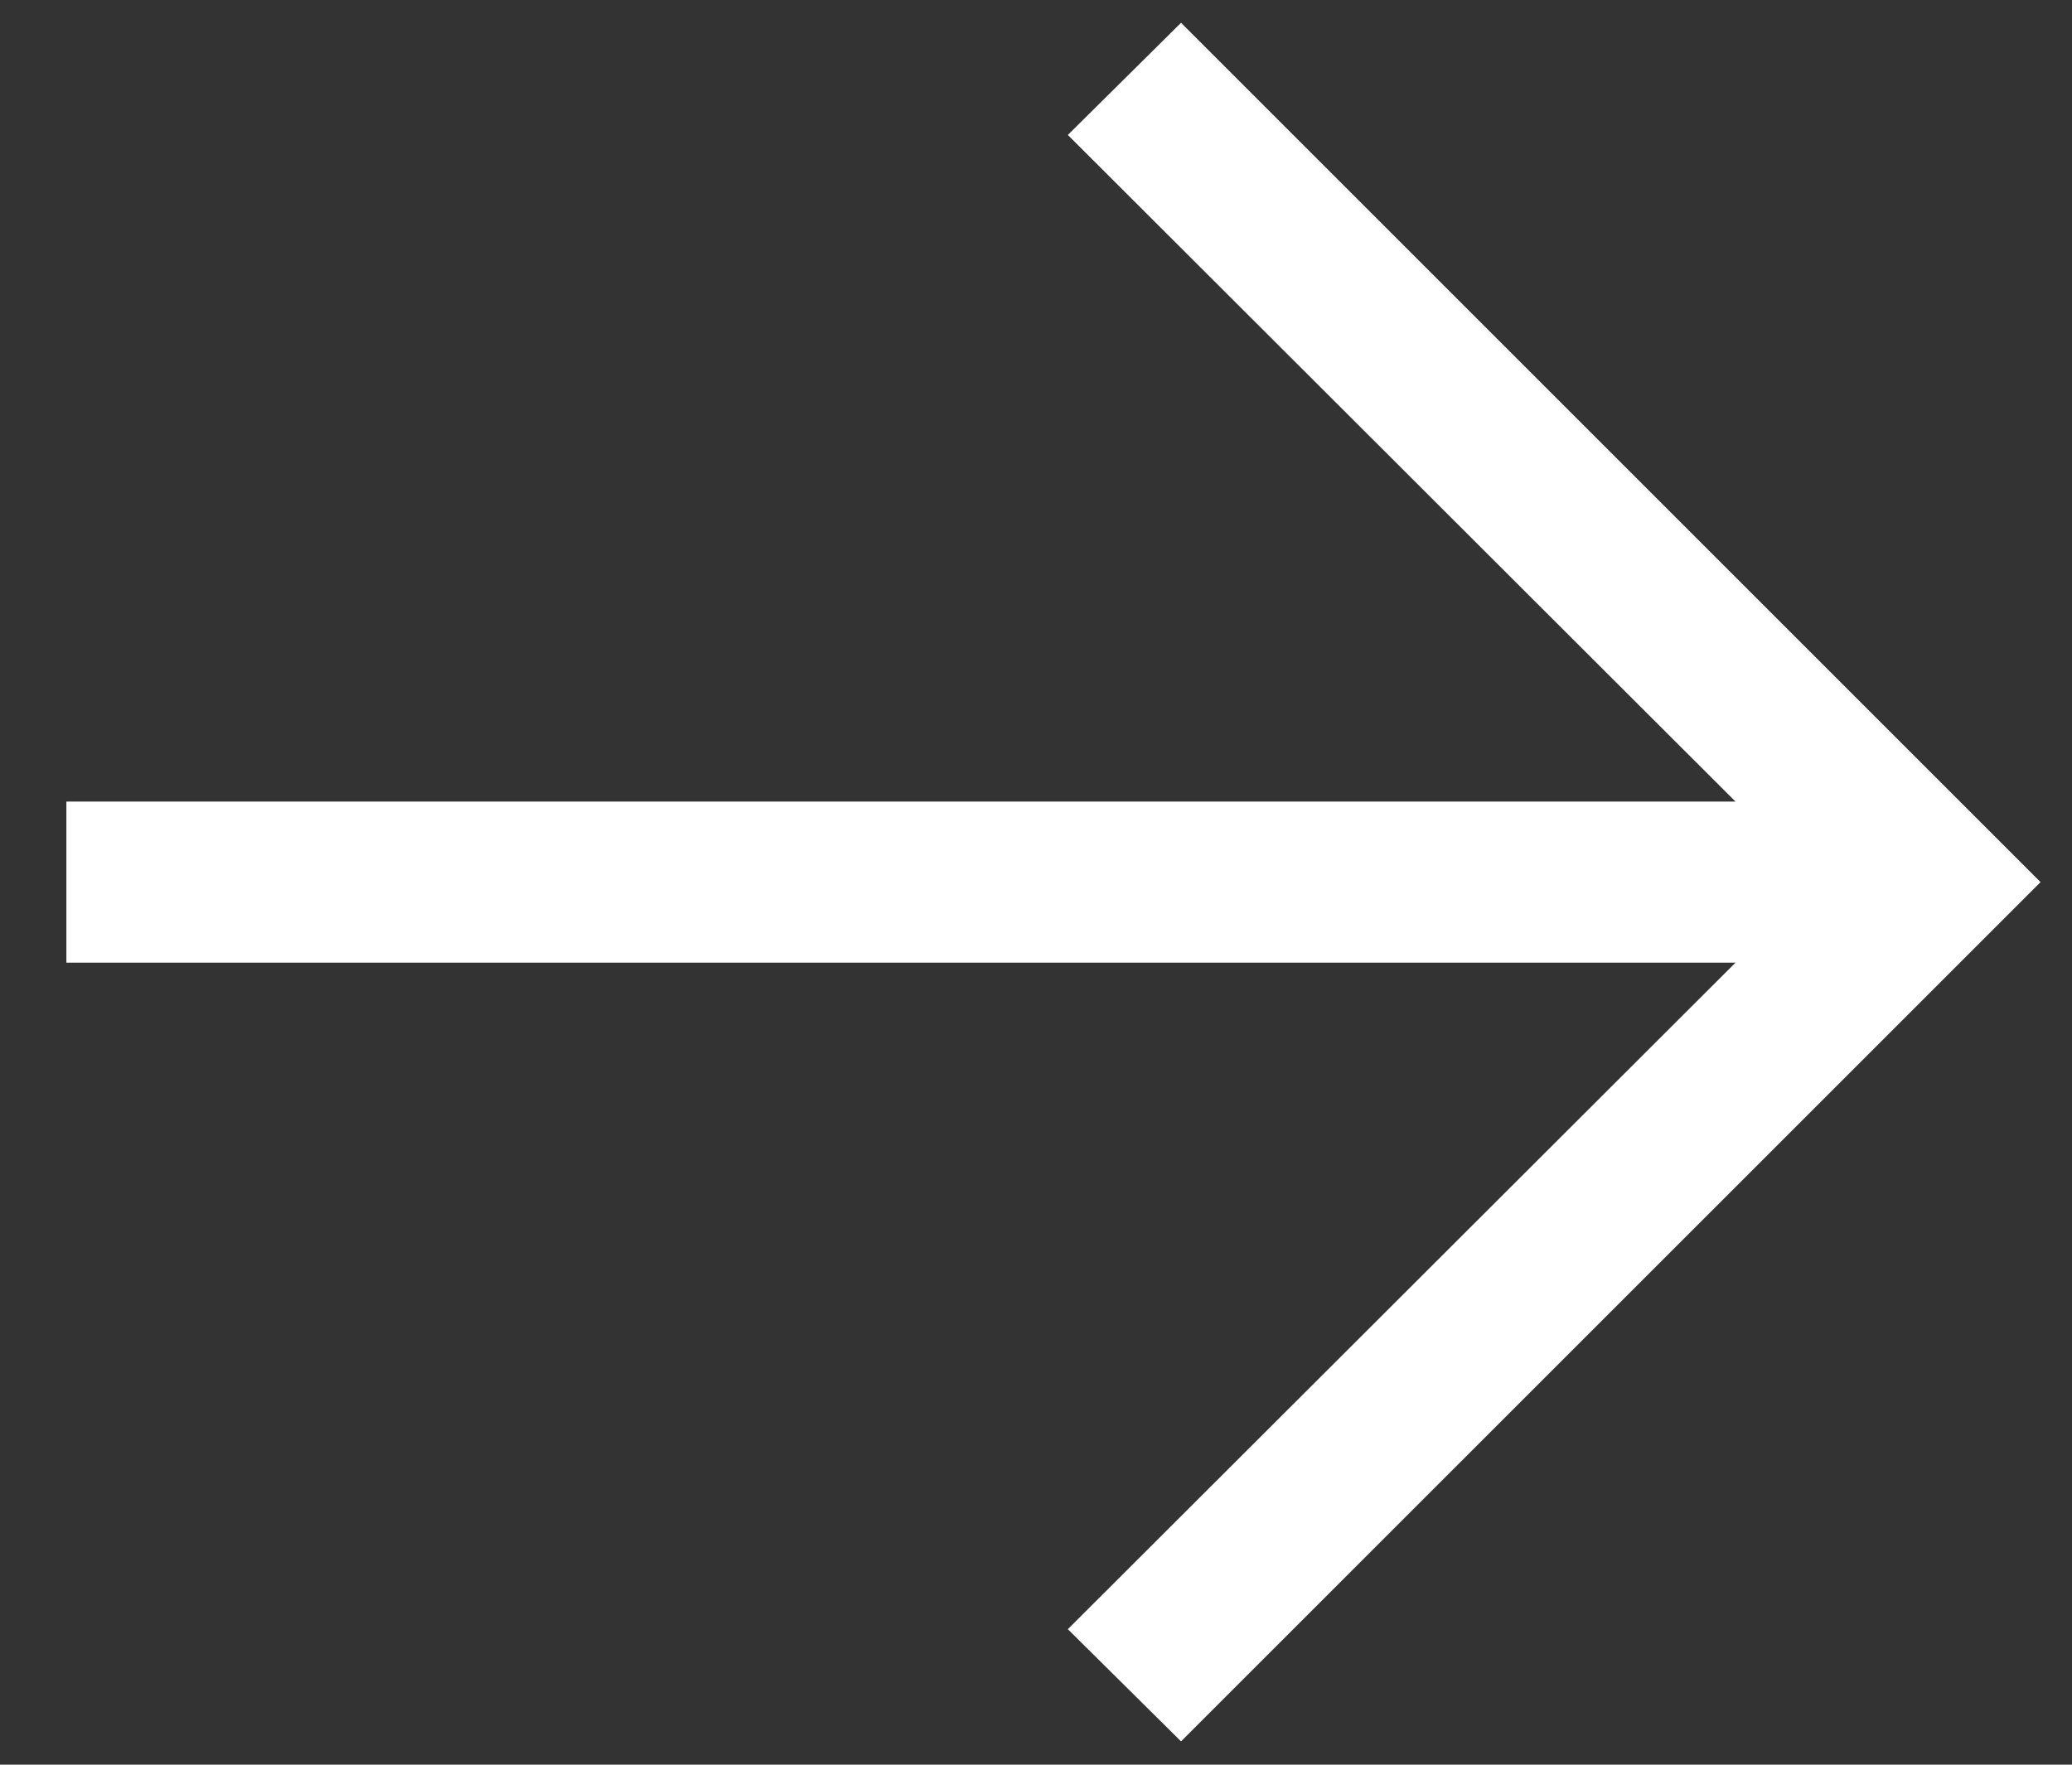
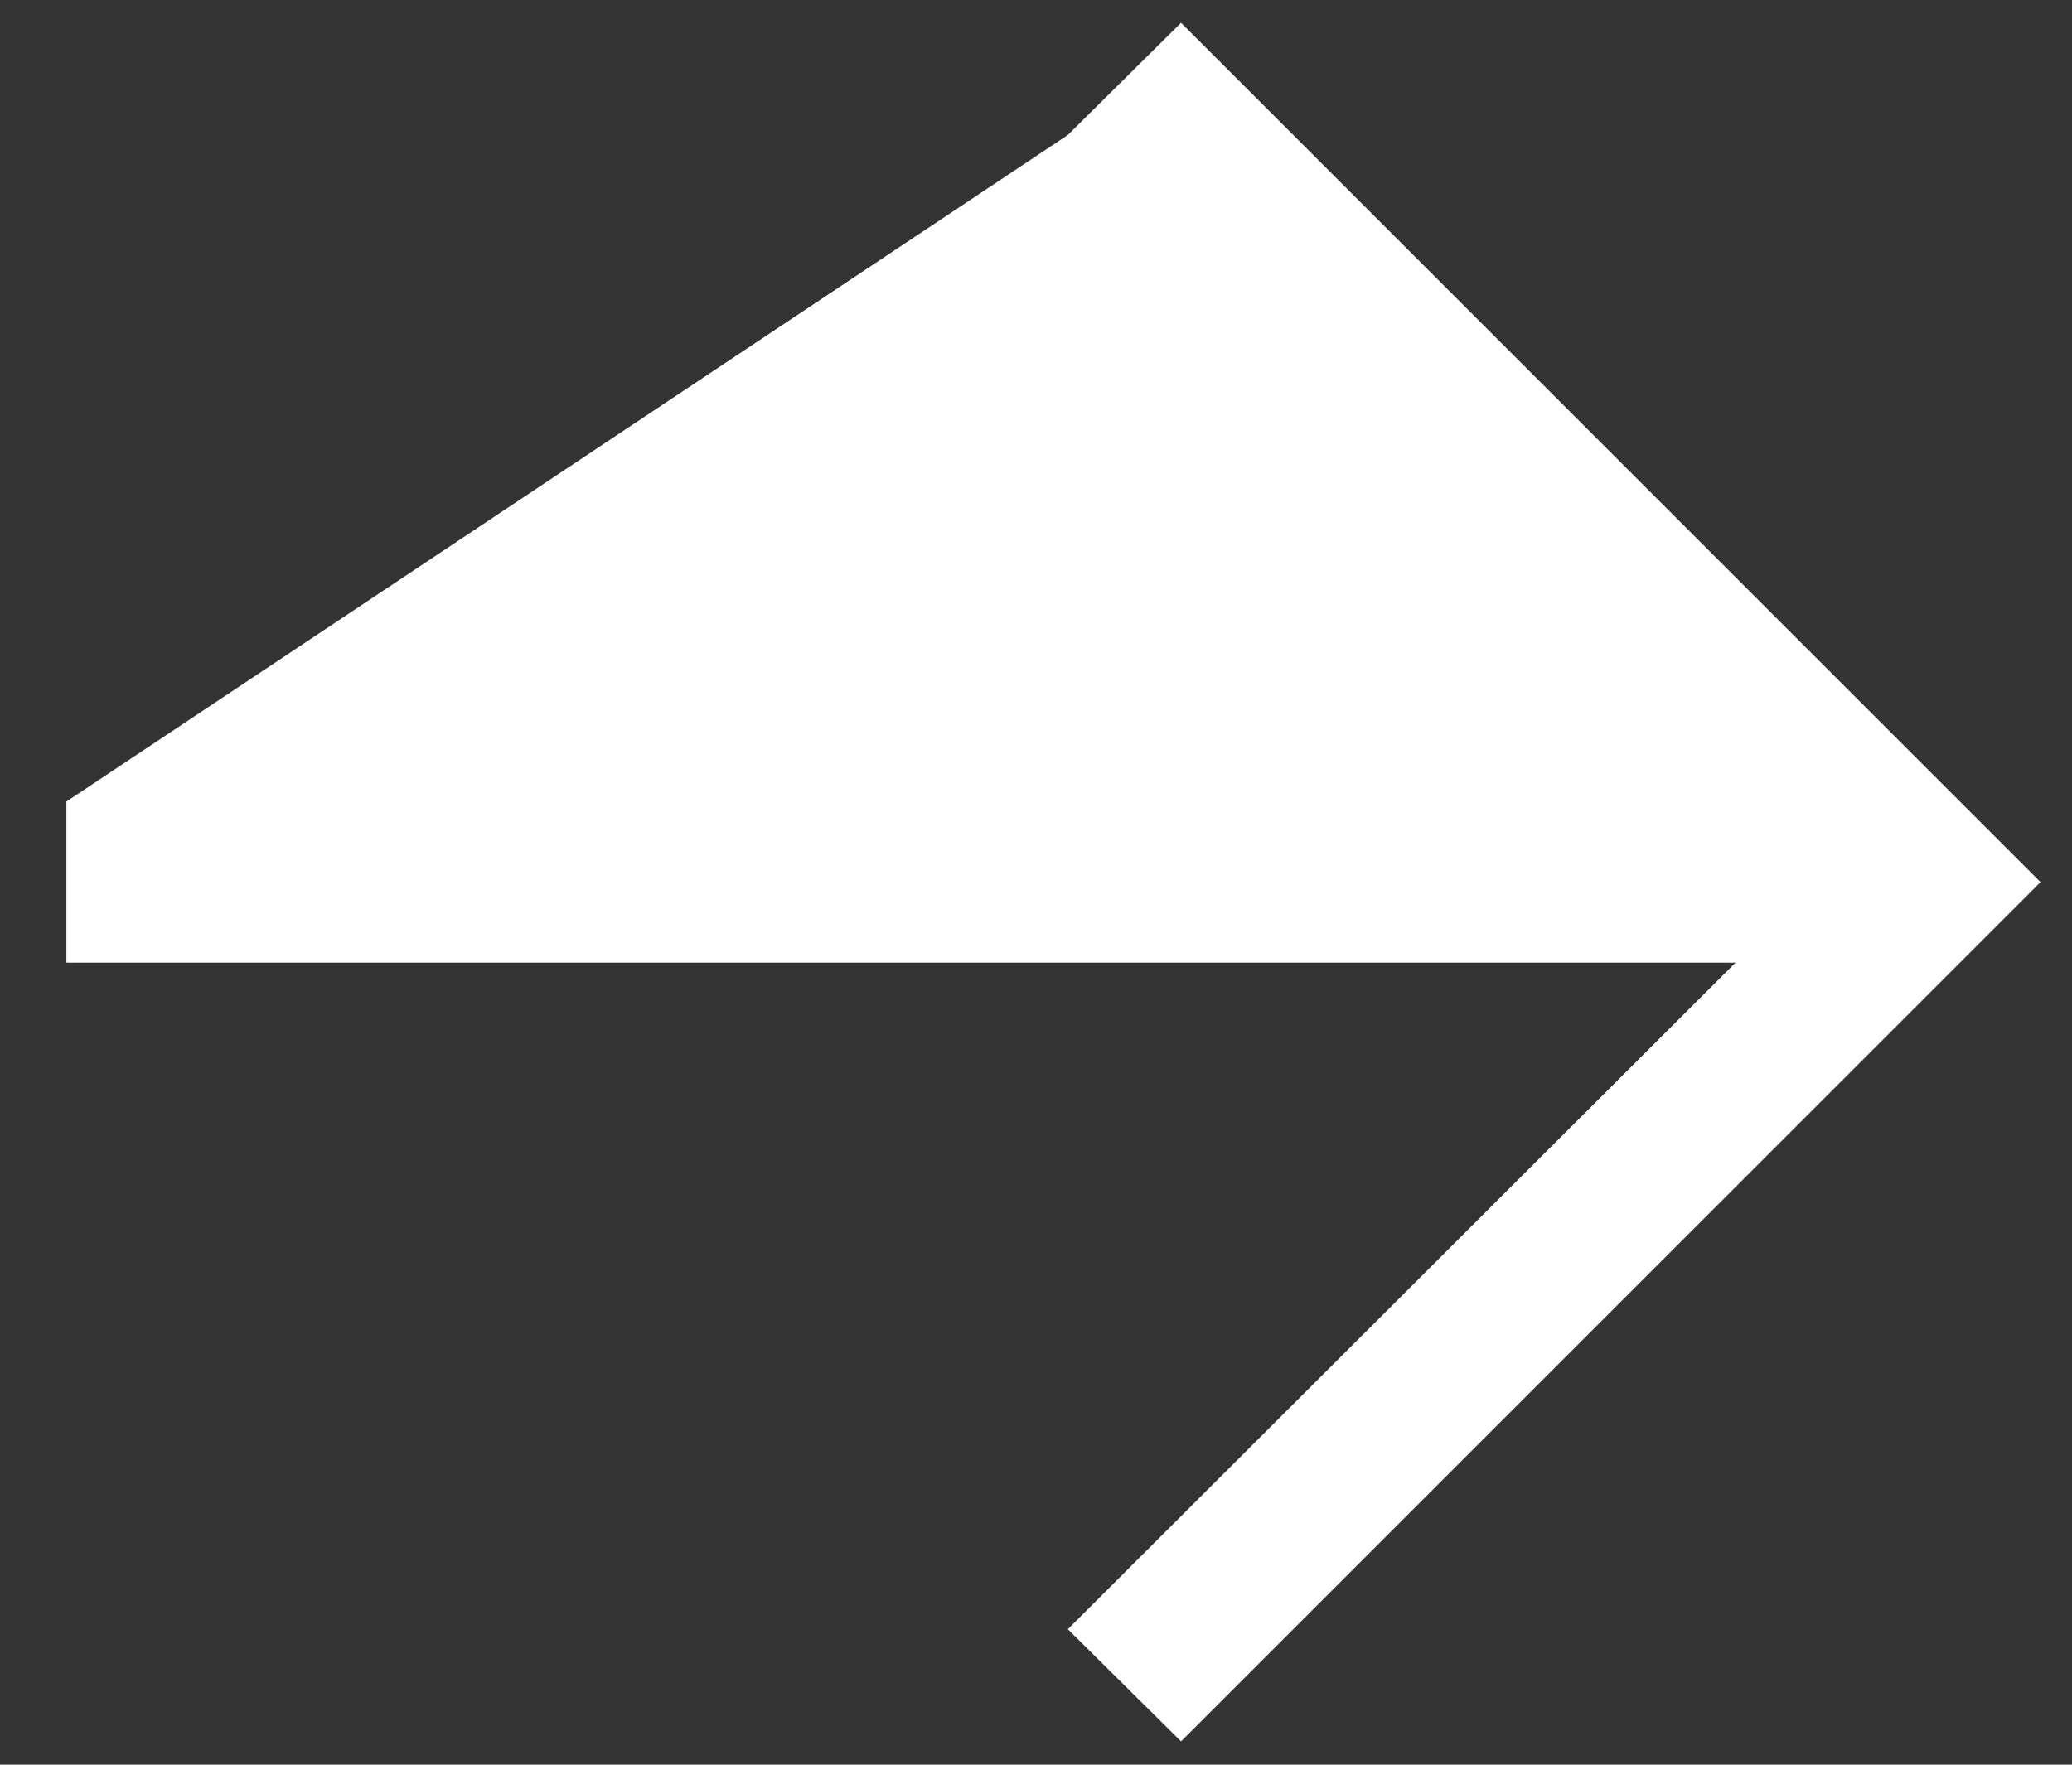
<svg xmlns="http://www.w3.org/2000/svg" width="27" height="23" viewBox="0 0 27 23" fill="none">
  <rect x="0" y="0" width="27" height="23" fill="#333333" stroke="none" />
-   <path d="M15.39 22.696L13.915 21.234L22.615 12.547H0.865V10.447H22.615L13.915 1.759L15.39 0.297L26.59 11.497L15.39 22.696Z" fill="white" />
+   <path d="M15.39 22.696L13.915 21.234L22.615 12.547H0.865V10.447L13.915 1.759L15.39 0.297L26.59 11.497L15.39 22.696Z" fill="white" />
</svg>